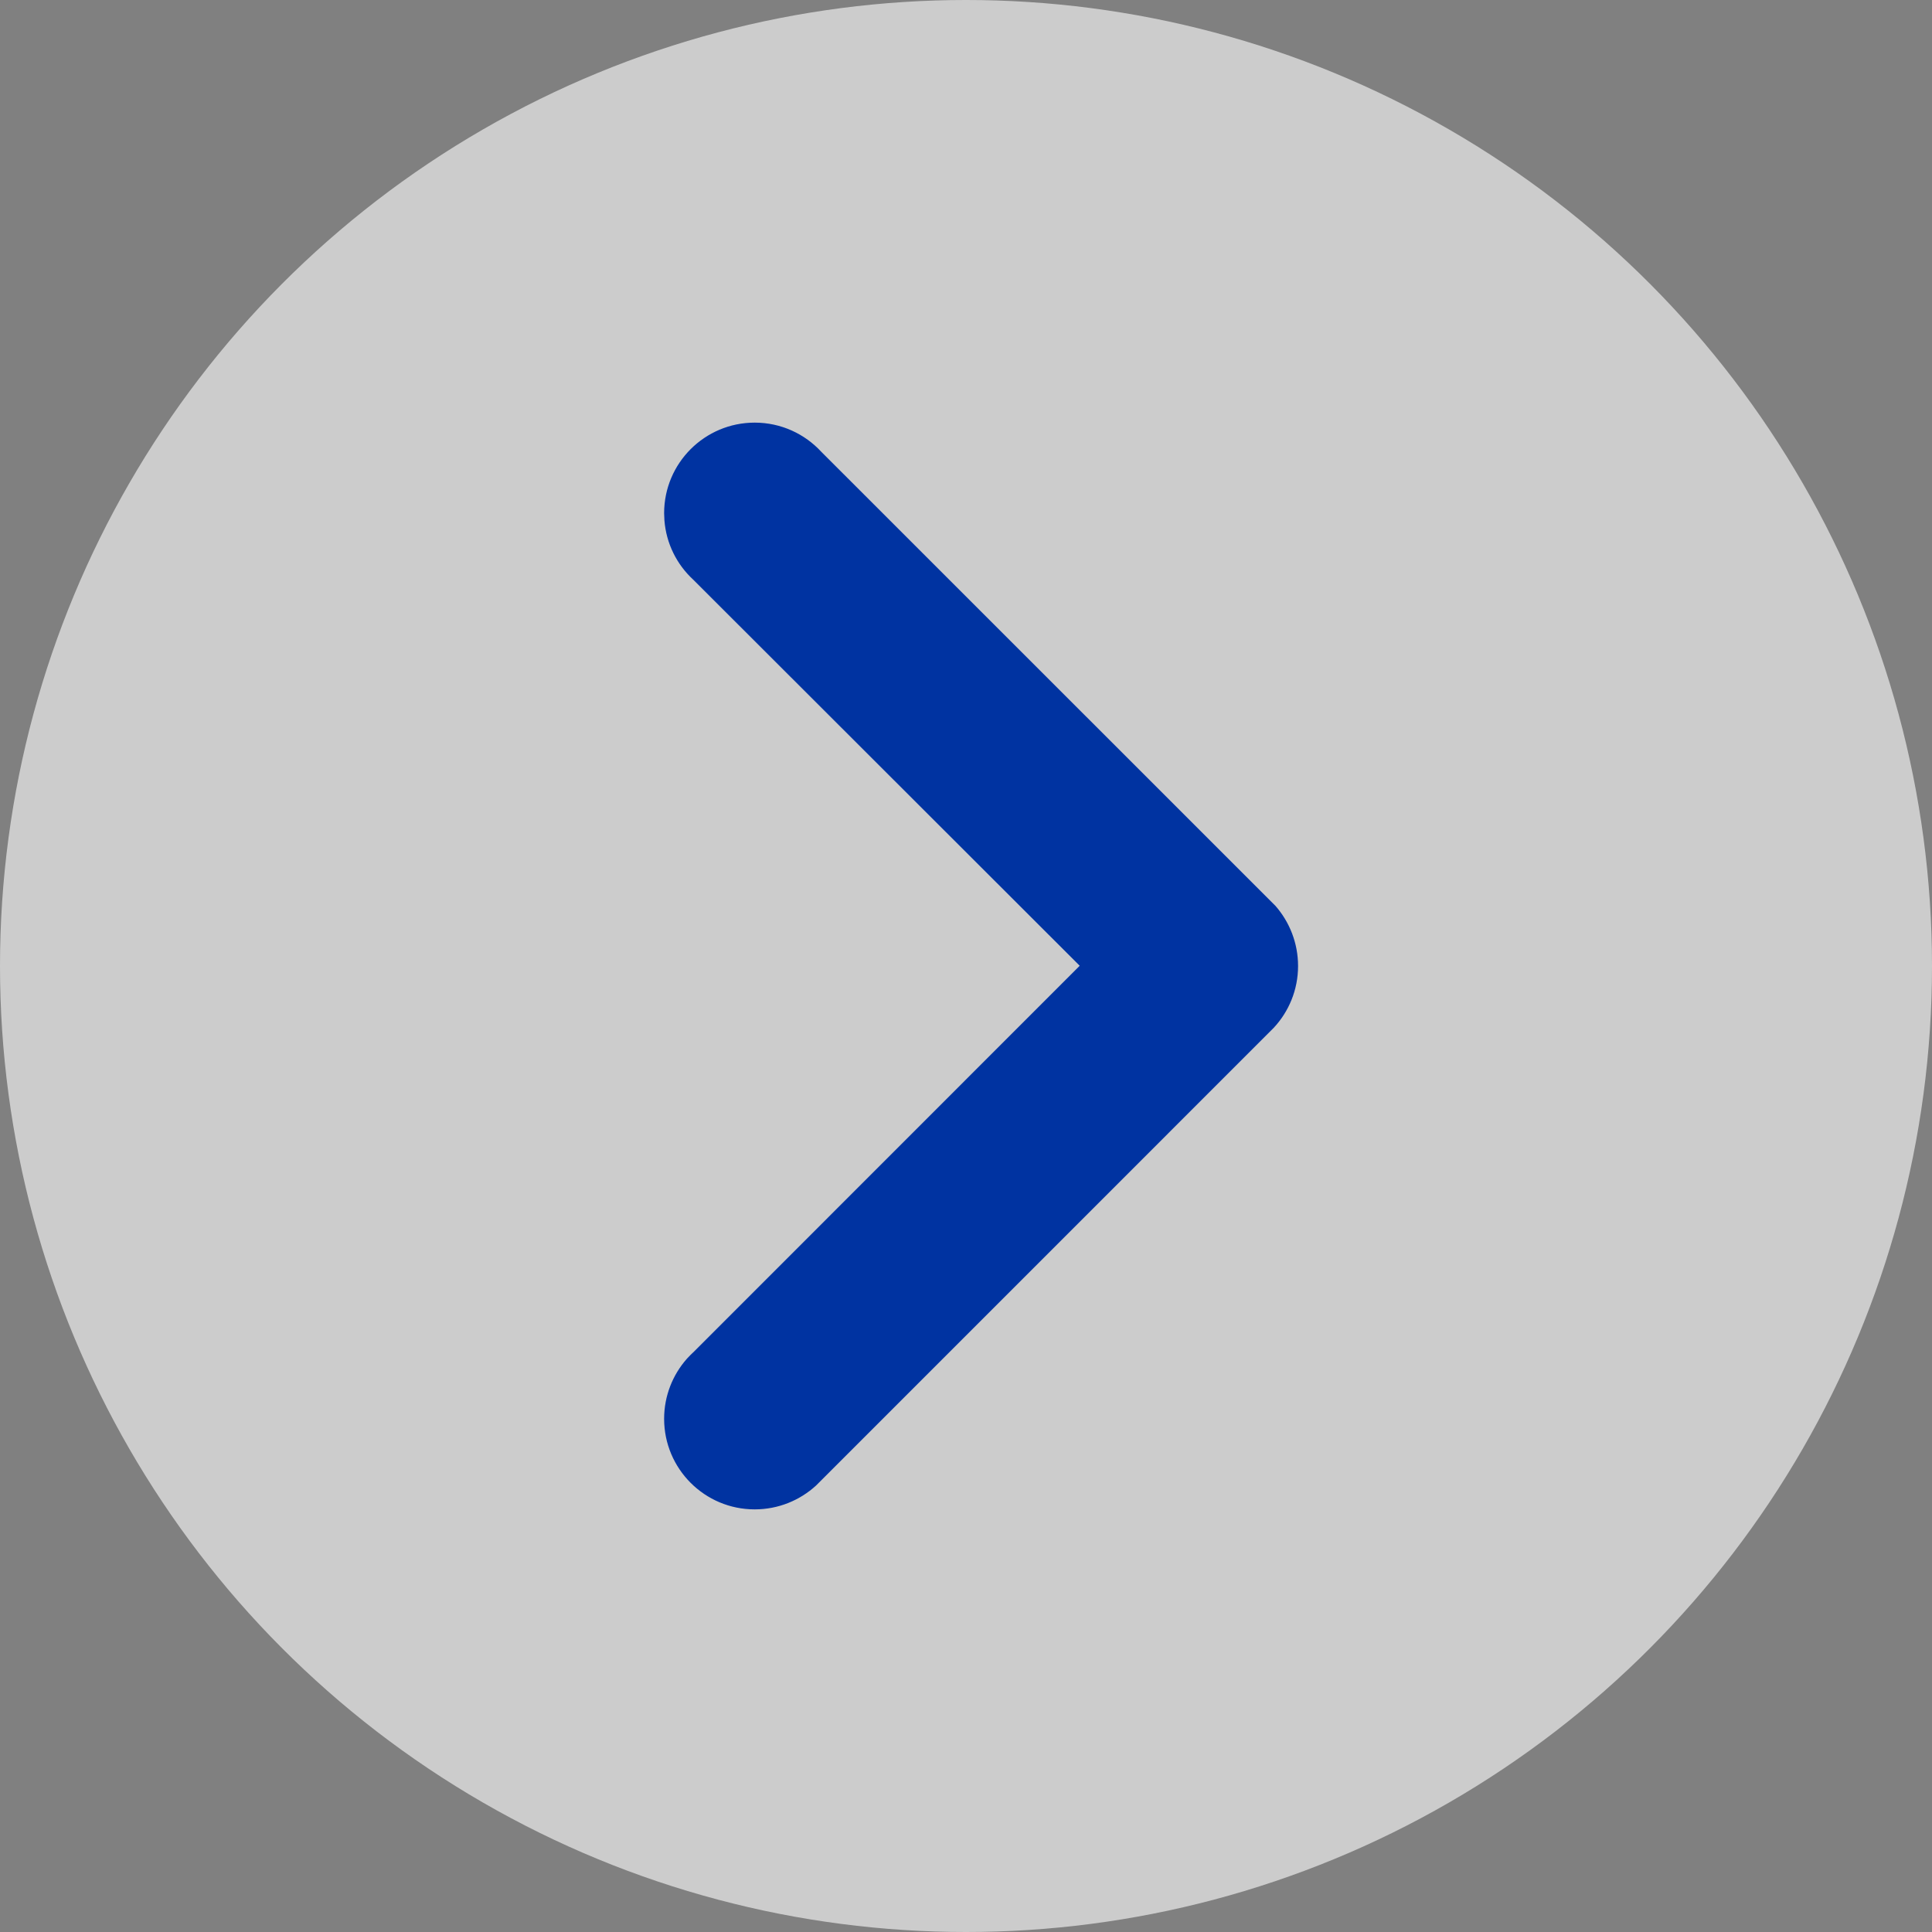
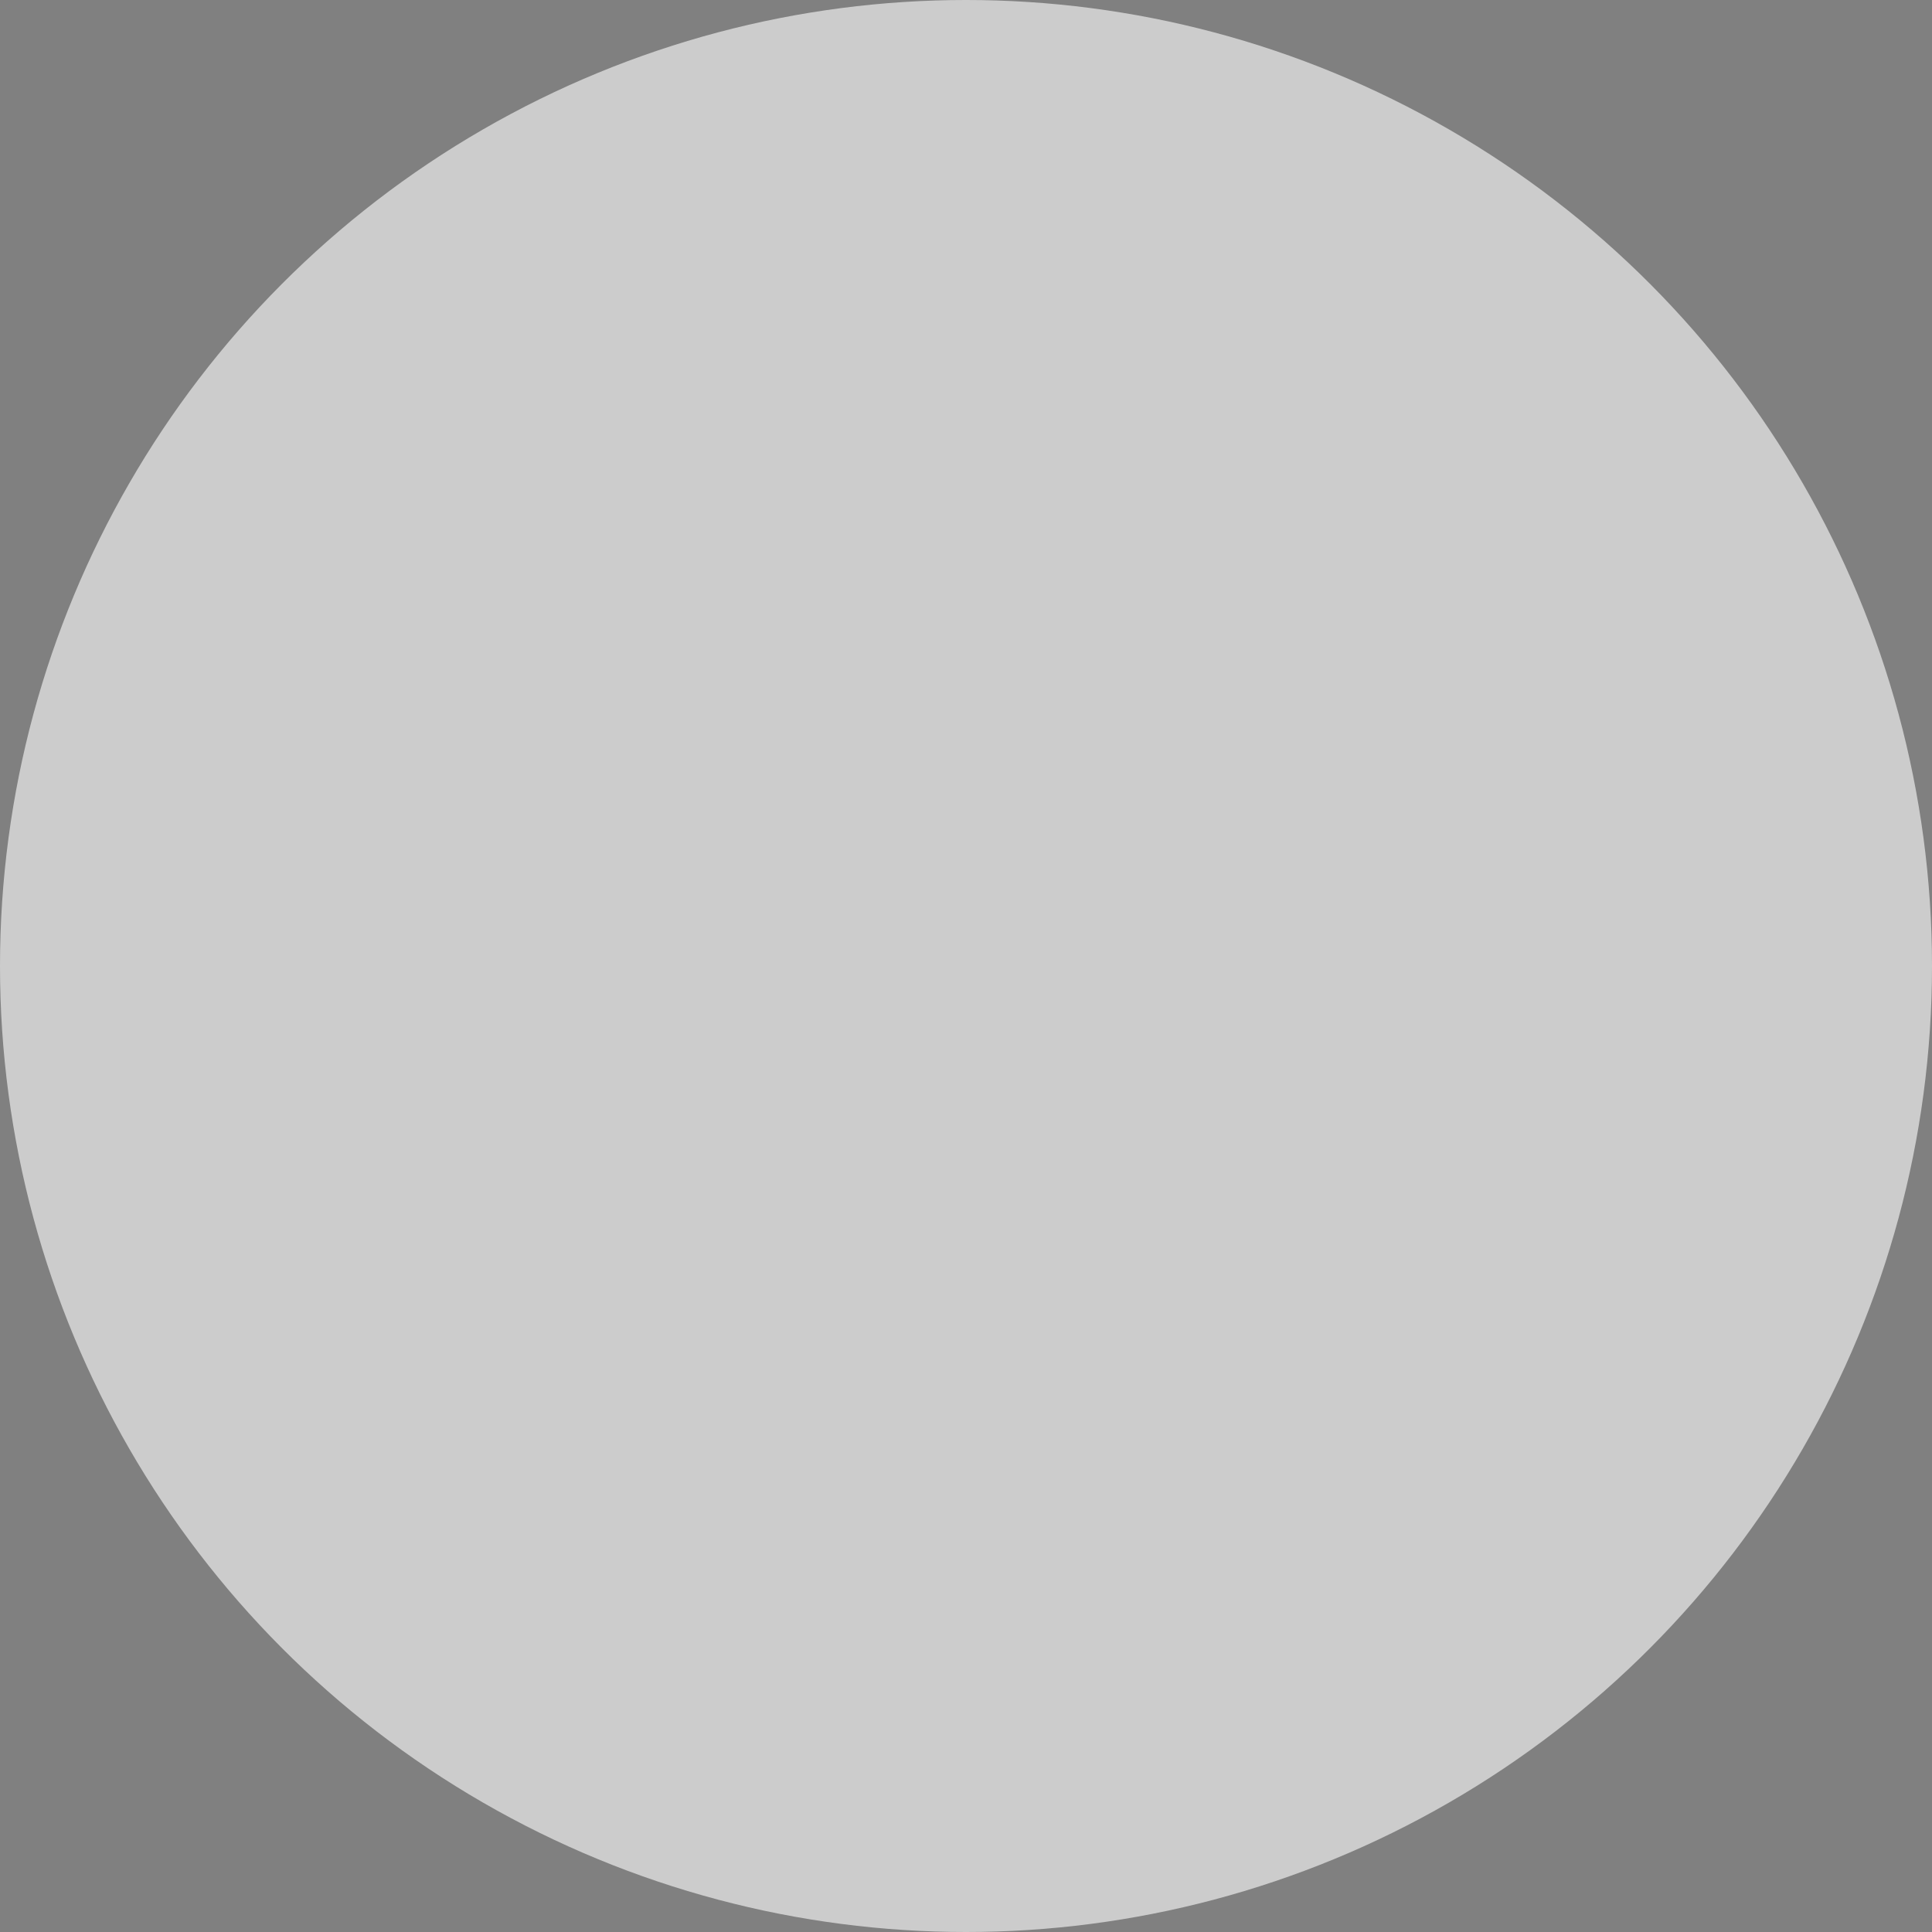
<svg xmlns="http://www.w3.org/2000/svg" width="40" height="40" viewBox="0 0 40 40">
  <rect x="0" y="0" width="40" height="40" fill="#808080" stroke="none" />
  <g fill="none" fill-rule="evenodd">
    <circle cx="20" cy="20" r="20" fill="#FFF" fill-opacity=".6" />
-     <path fill="#0033A1" d="M15.625 31.25c-1.036 0-1.875-.84-1.875-1.875 0-.475.177-.909.468-1.24l.014-.015c.044-.048.09-.094.138-.138l7.984-7.987-8.005-7.997c-.335-.31-.556-.743-.593-1.226l-.006-.147c0-1.036.84-1.875 1.875-1.875.546 0 1.037.233 1.38.605l9.404 9.402c.289.332.466.767.466 1.243 0 .495-.192.945-.504 1.28l-9.474 9.475c-.335.307-.782.495-1.272.495z" />
  </g>
</svg>